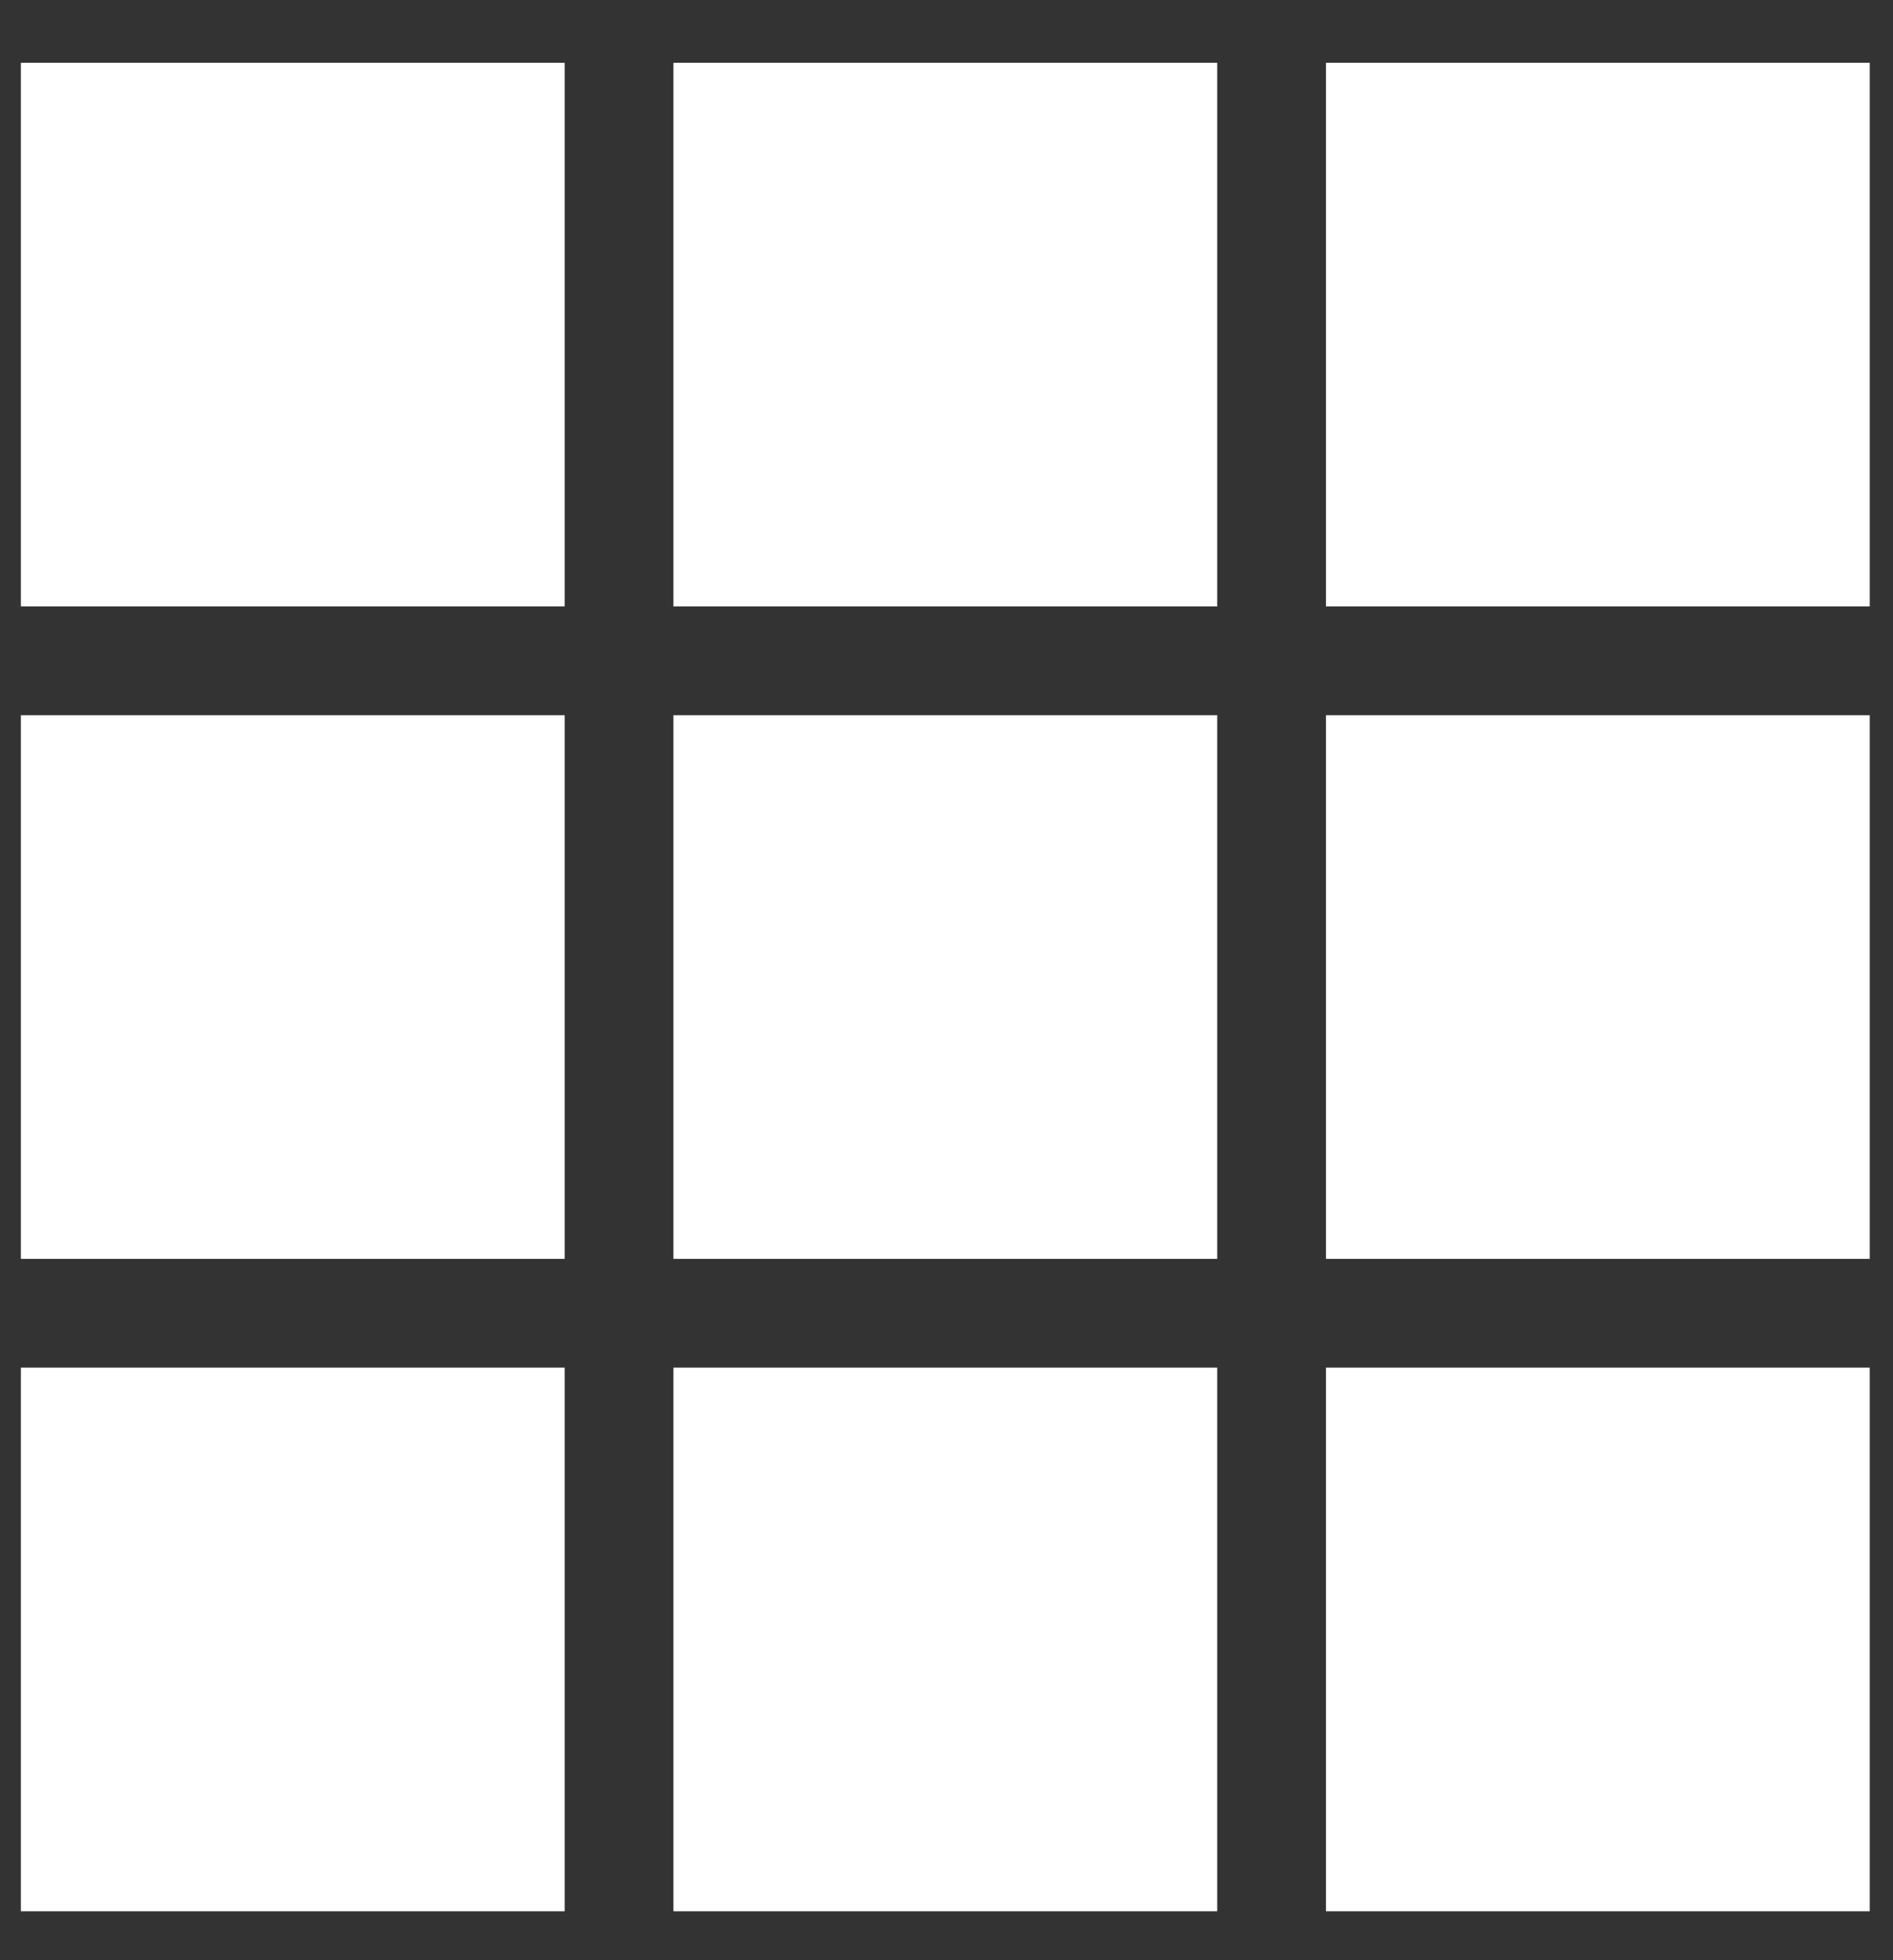
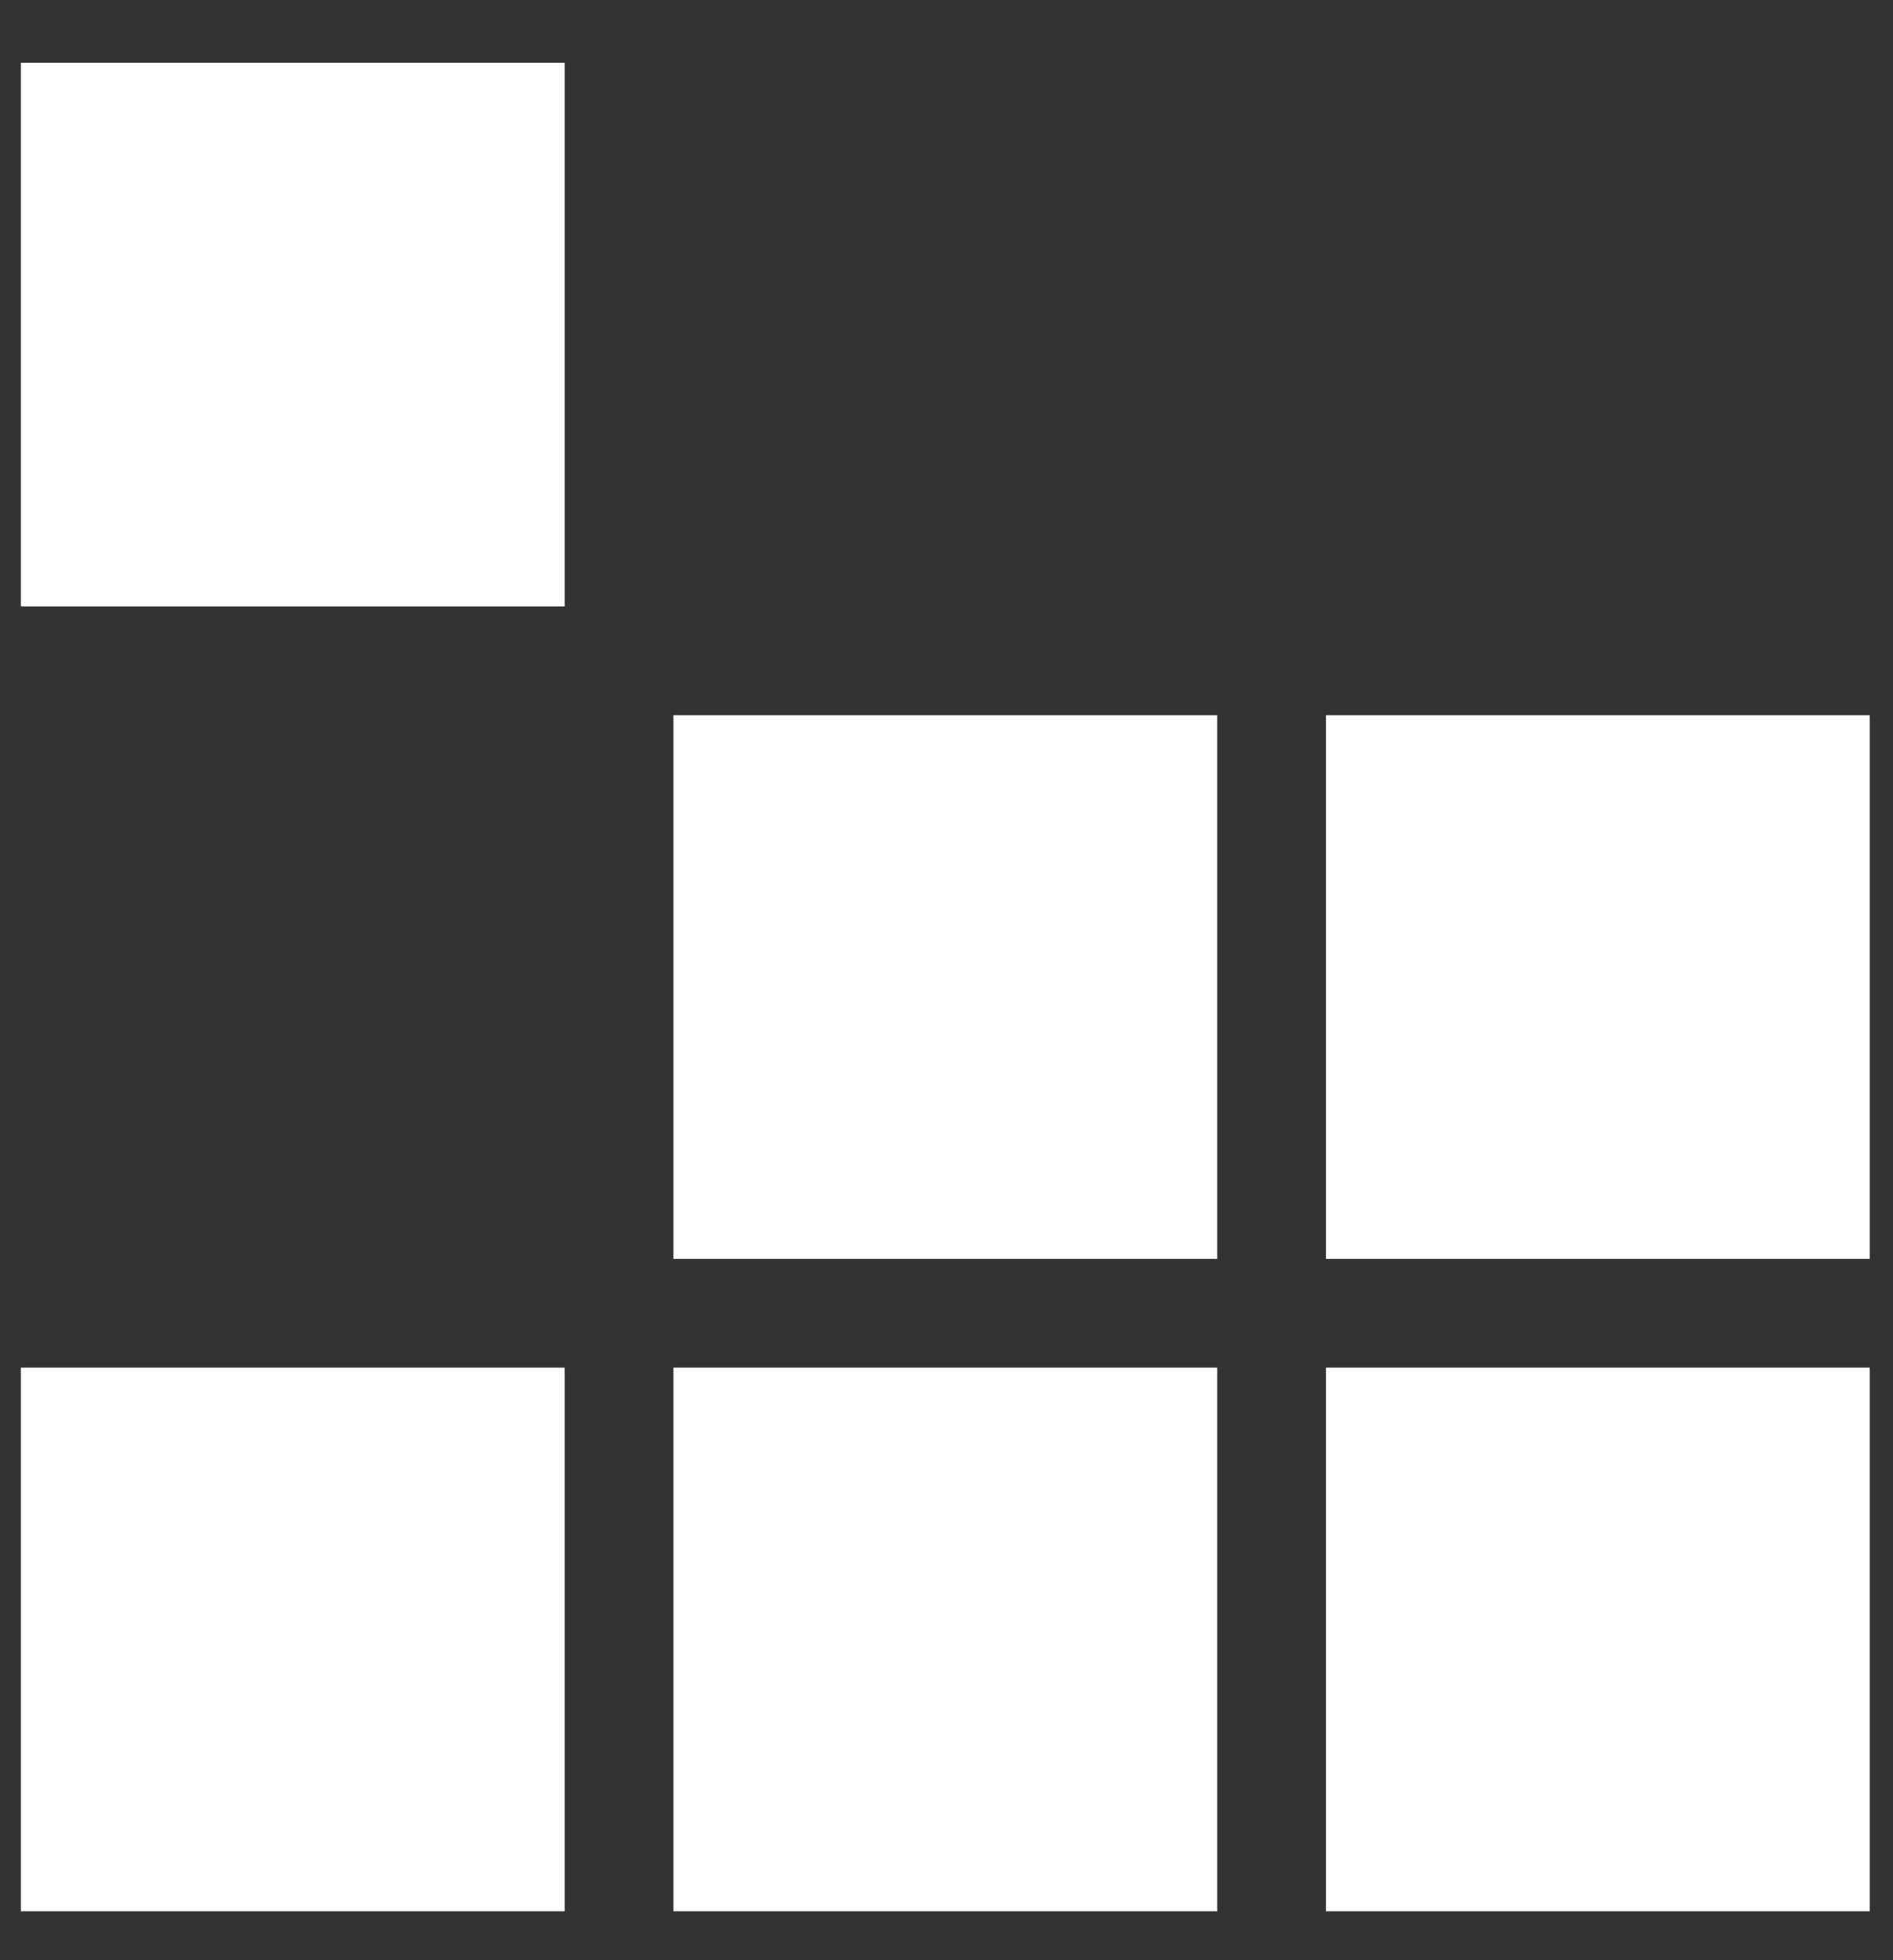
<svg xmlns="http://www.w3.org/2000/svg" width="28" height="29" viewBox="0 0 28 29" fill="none">
  <rect x="0" y="0" width="28" height="29" fill="#333333" stroke="none" />
  <rect x="0.309" y="0.929" width="8.043" height="8.043" fill="white" />
-   <rect x="0.309" y="10.581" width="8.043" height="8.043" fill="white" />
  <rect x="0.309" y="20.233" width="8.043" height="8.043" fill="white" />
-   <rect x="9.961" y="0.929" width="8.043" height="8.043" fill="white" />
  <rect x="9.961" y="10.581" width="8.043" height="8.043" fill="white" />
  <rect x="9.961" y="20.233" width="8.043" height="8.043" fill="white" />
-   <rect x="19.613" y="0.929" width="8.043" height="8.043" fill="white" />
  <rect x="19.613" y="10.581" width="8.043" height="8.043" fill="white" />
  <rect x="19.613" y="20.233" width="8.043" height="8.043" fill="white" />
</svg>